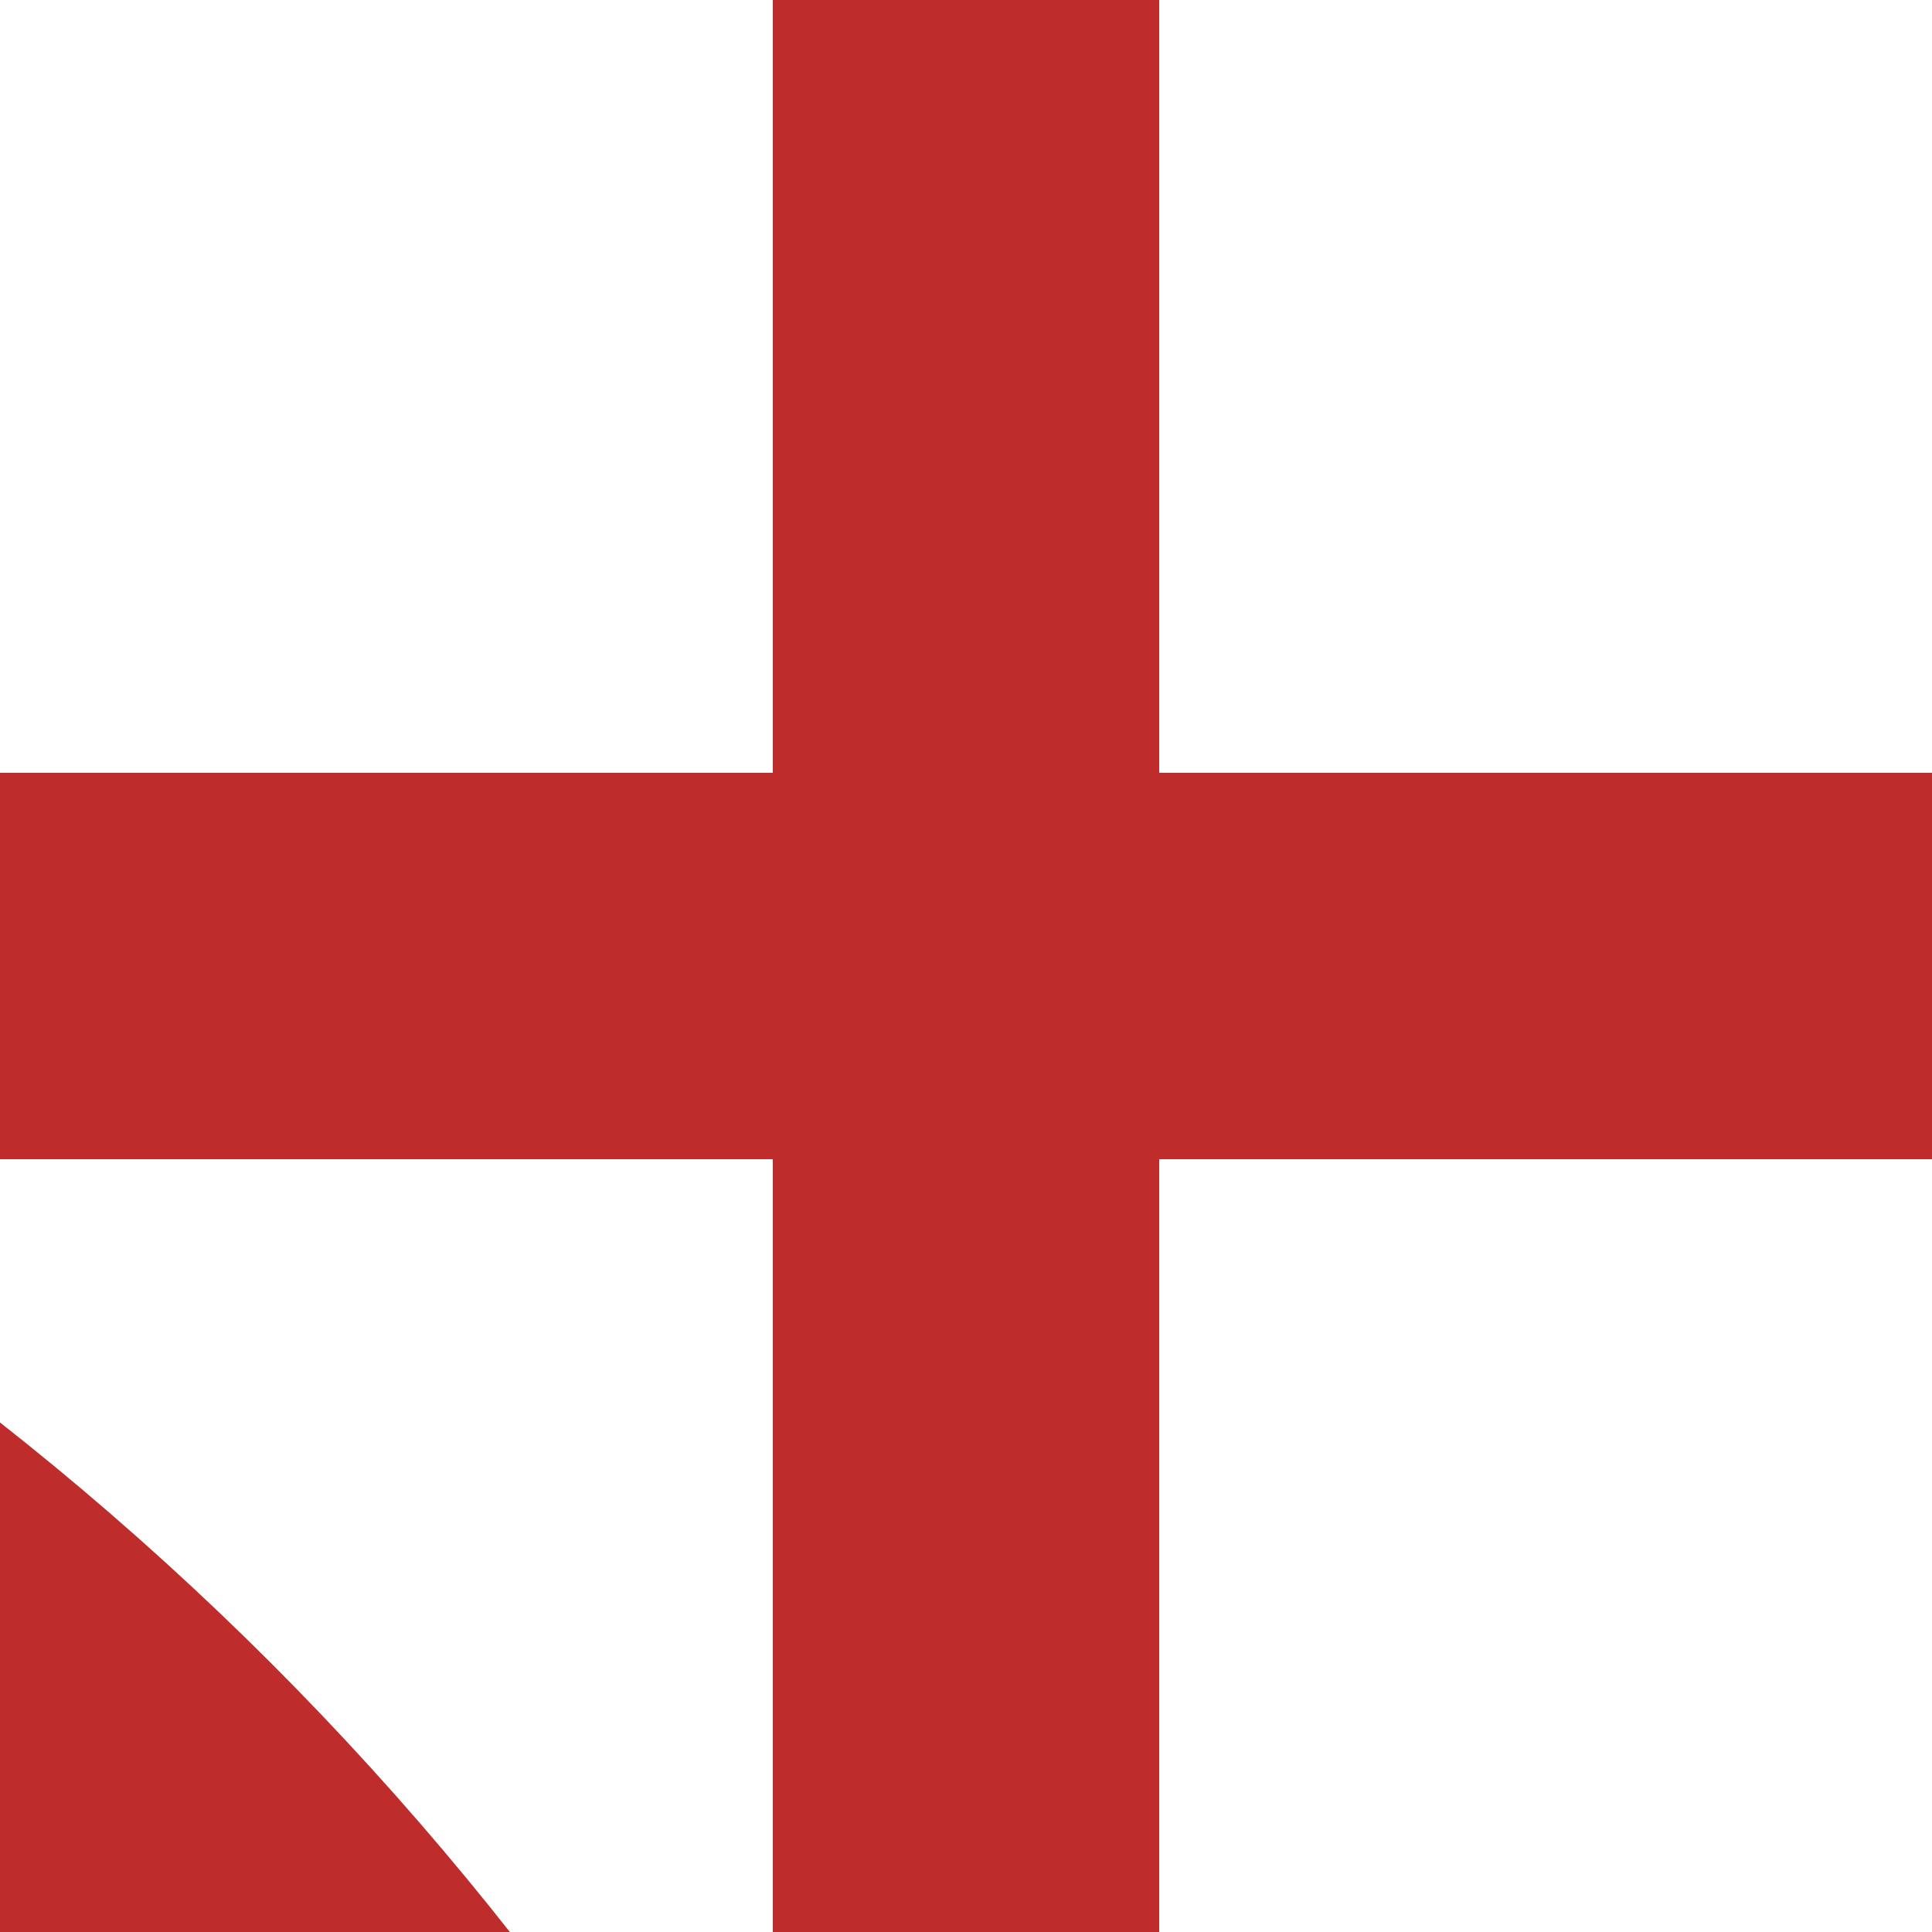
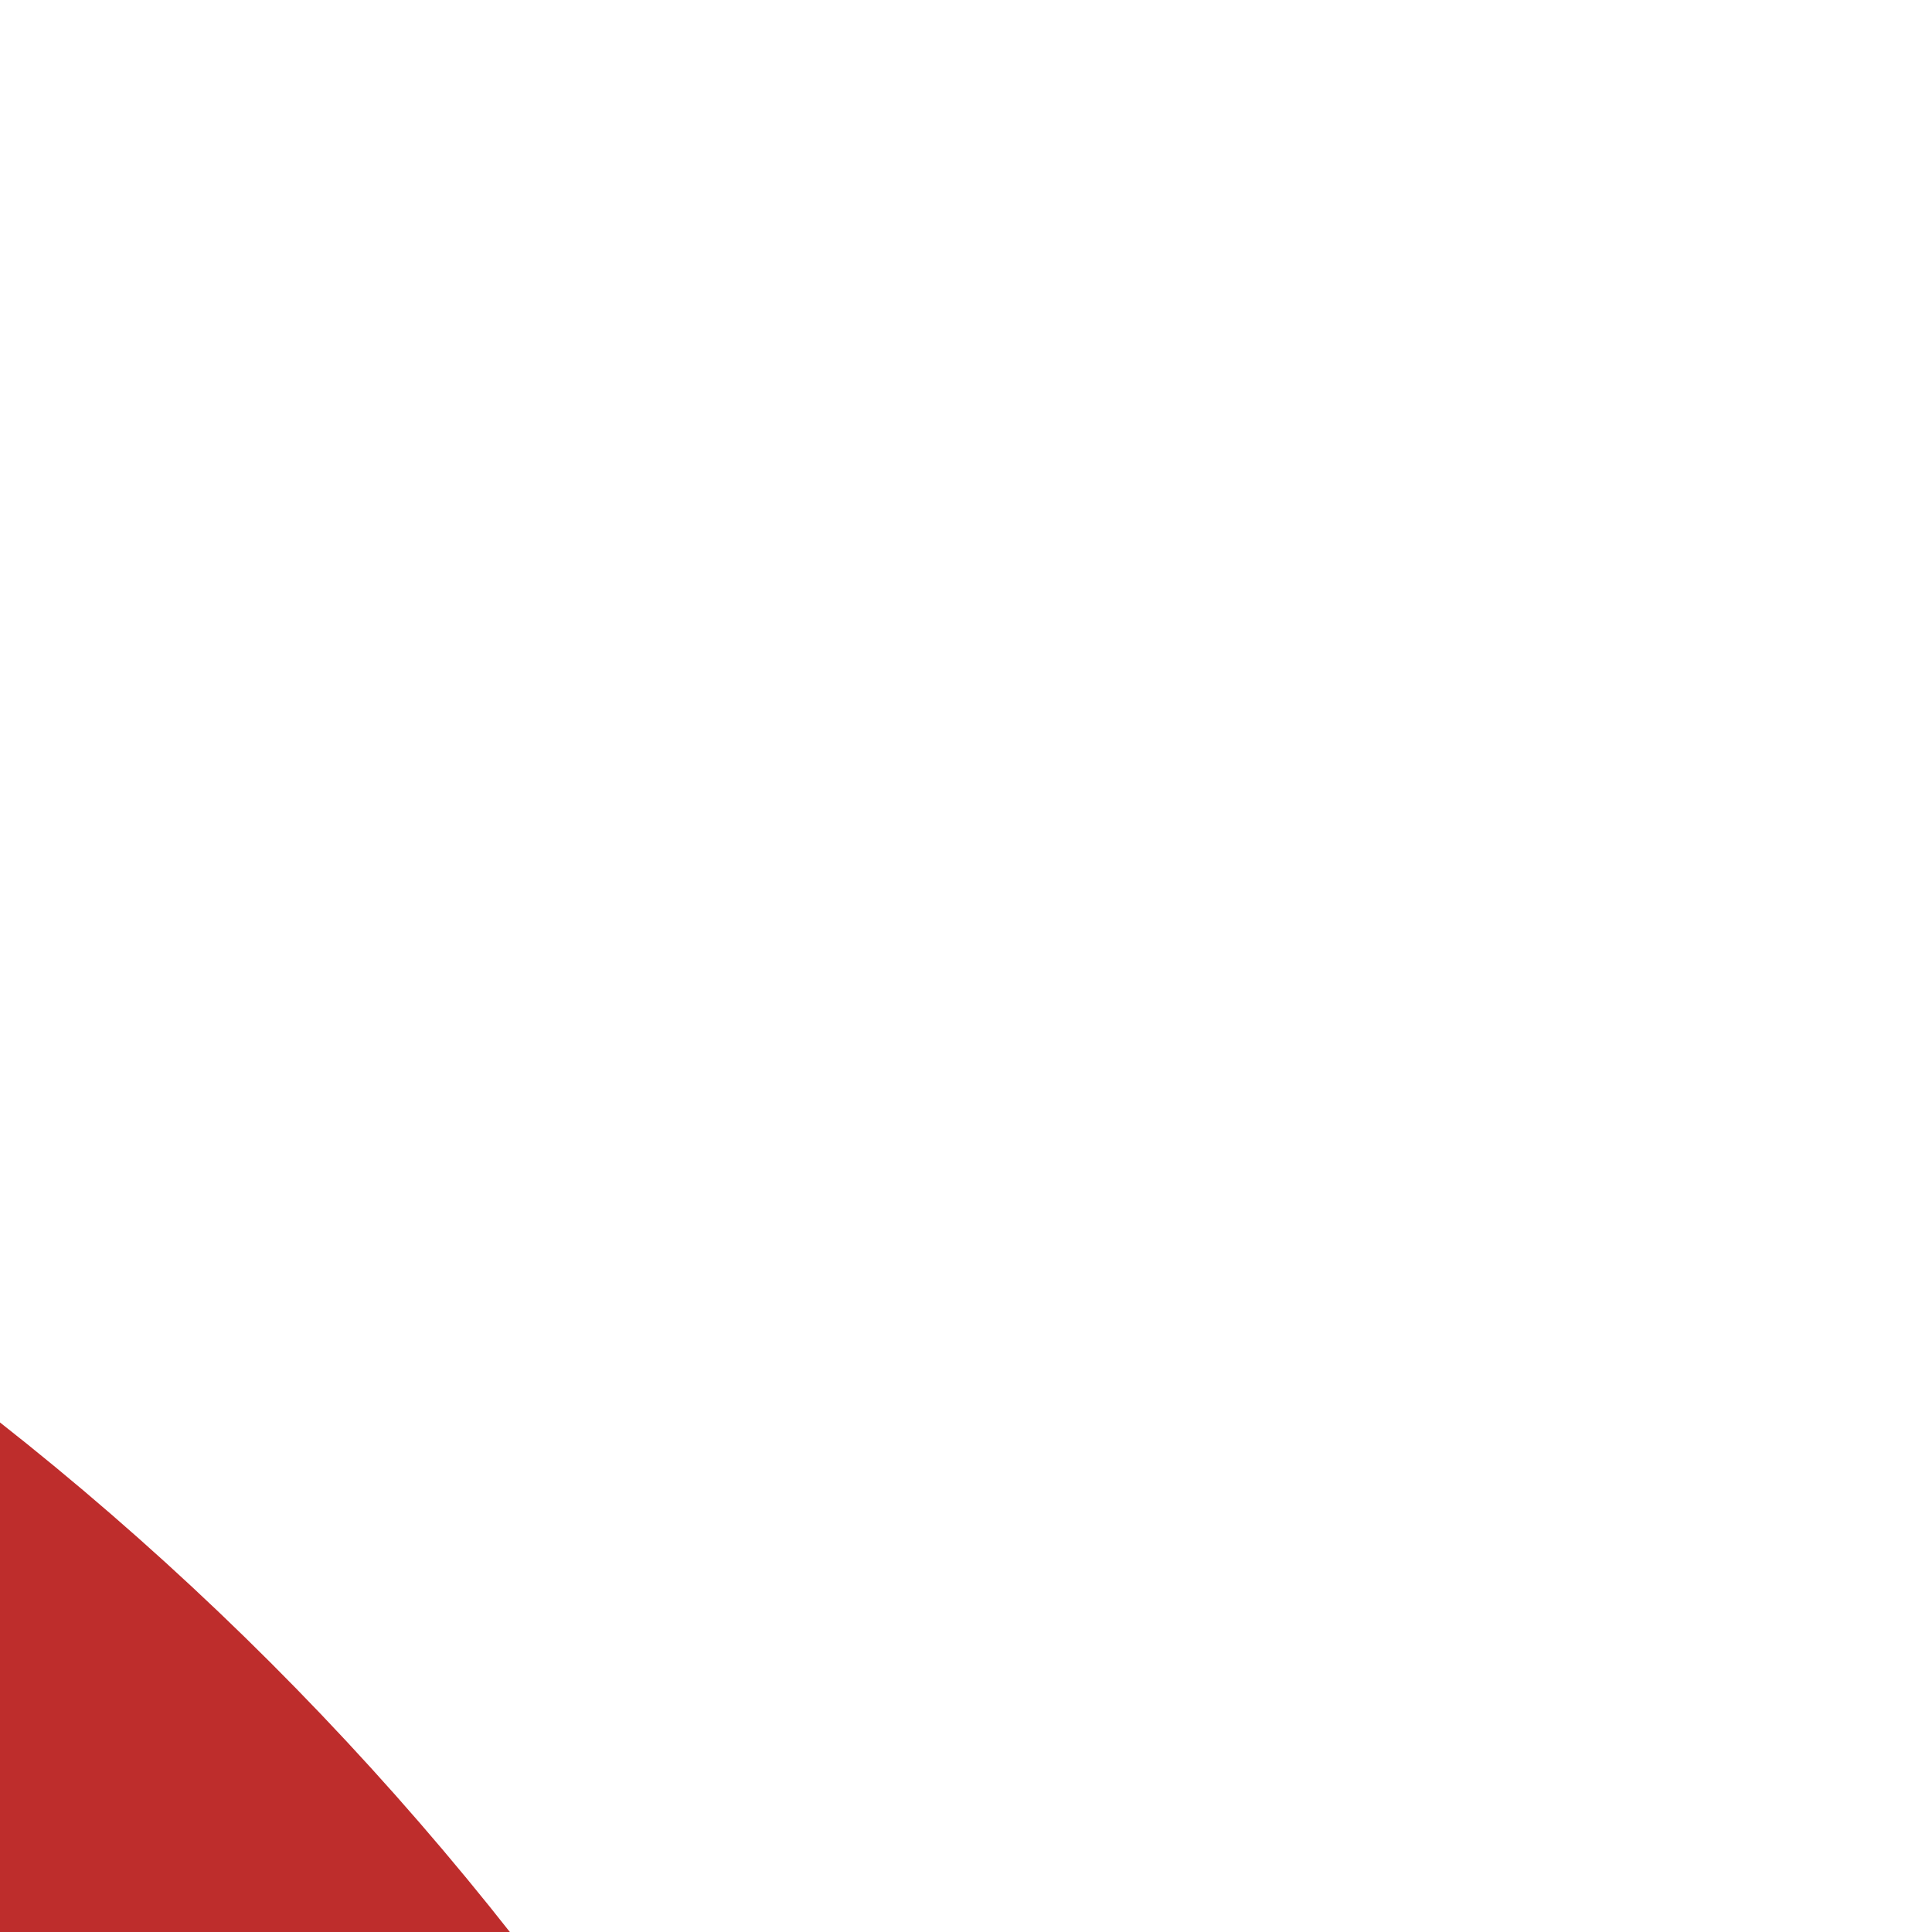
<svg xmlns="http://www.w3.org/2000/svg" width="500" height="500">
-   <path stroke="#BE2D2C" stroke-width="100" d="M250,0v500 M0,250h500" />
  <path fill="none" stroke="#BE2D2C" stroke-width="100" d="M-485,250.4c405.9,0,735,329.1,735,735" />
</svg>